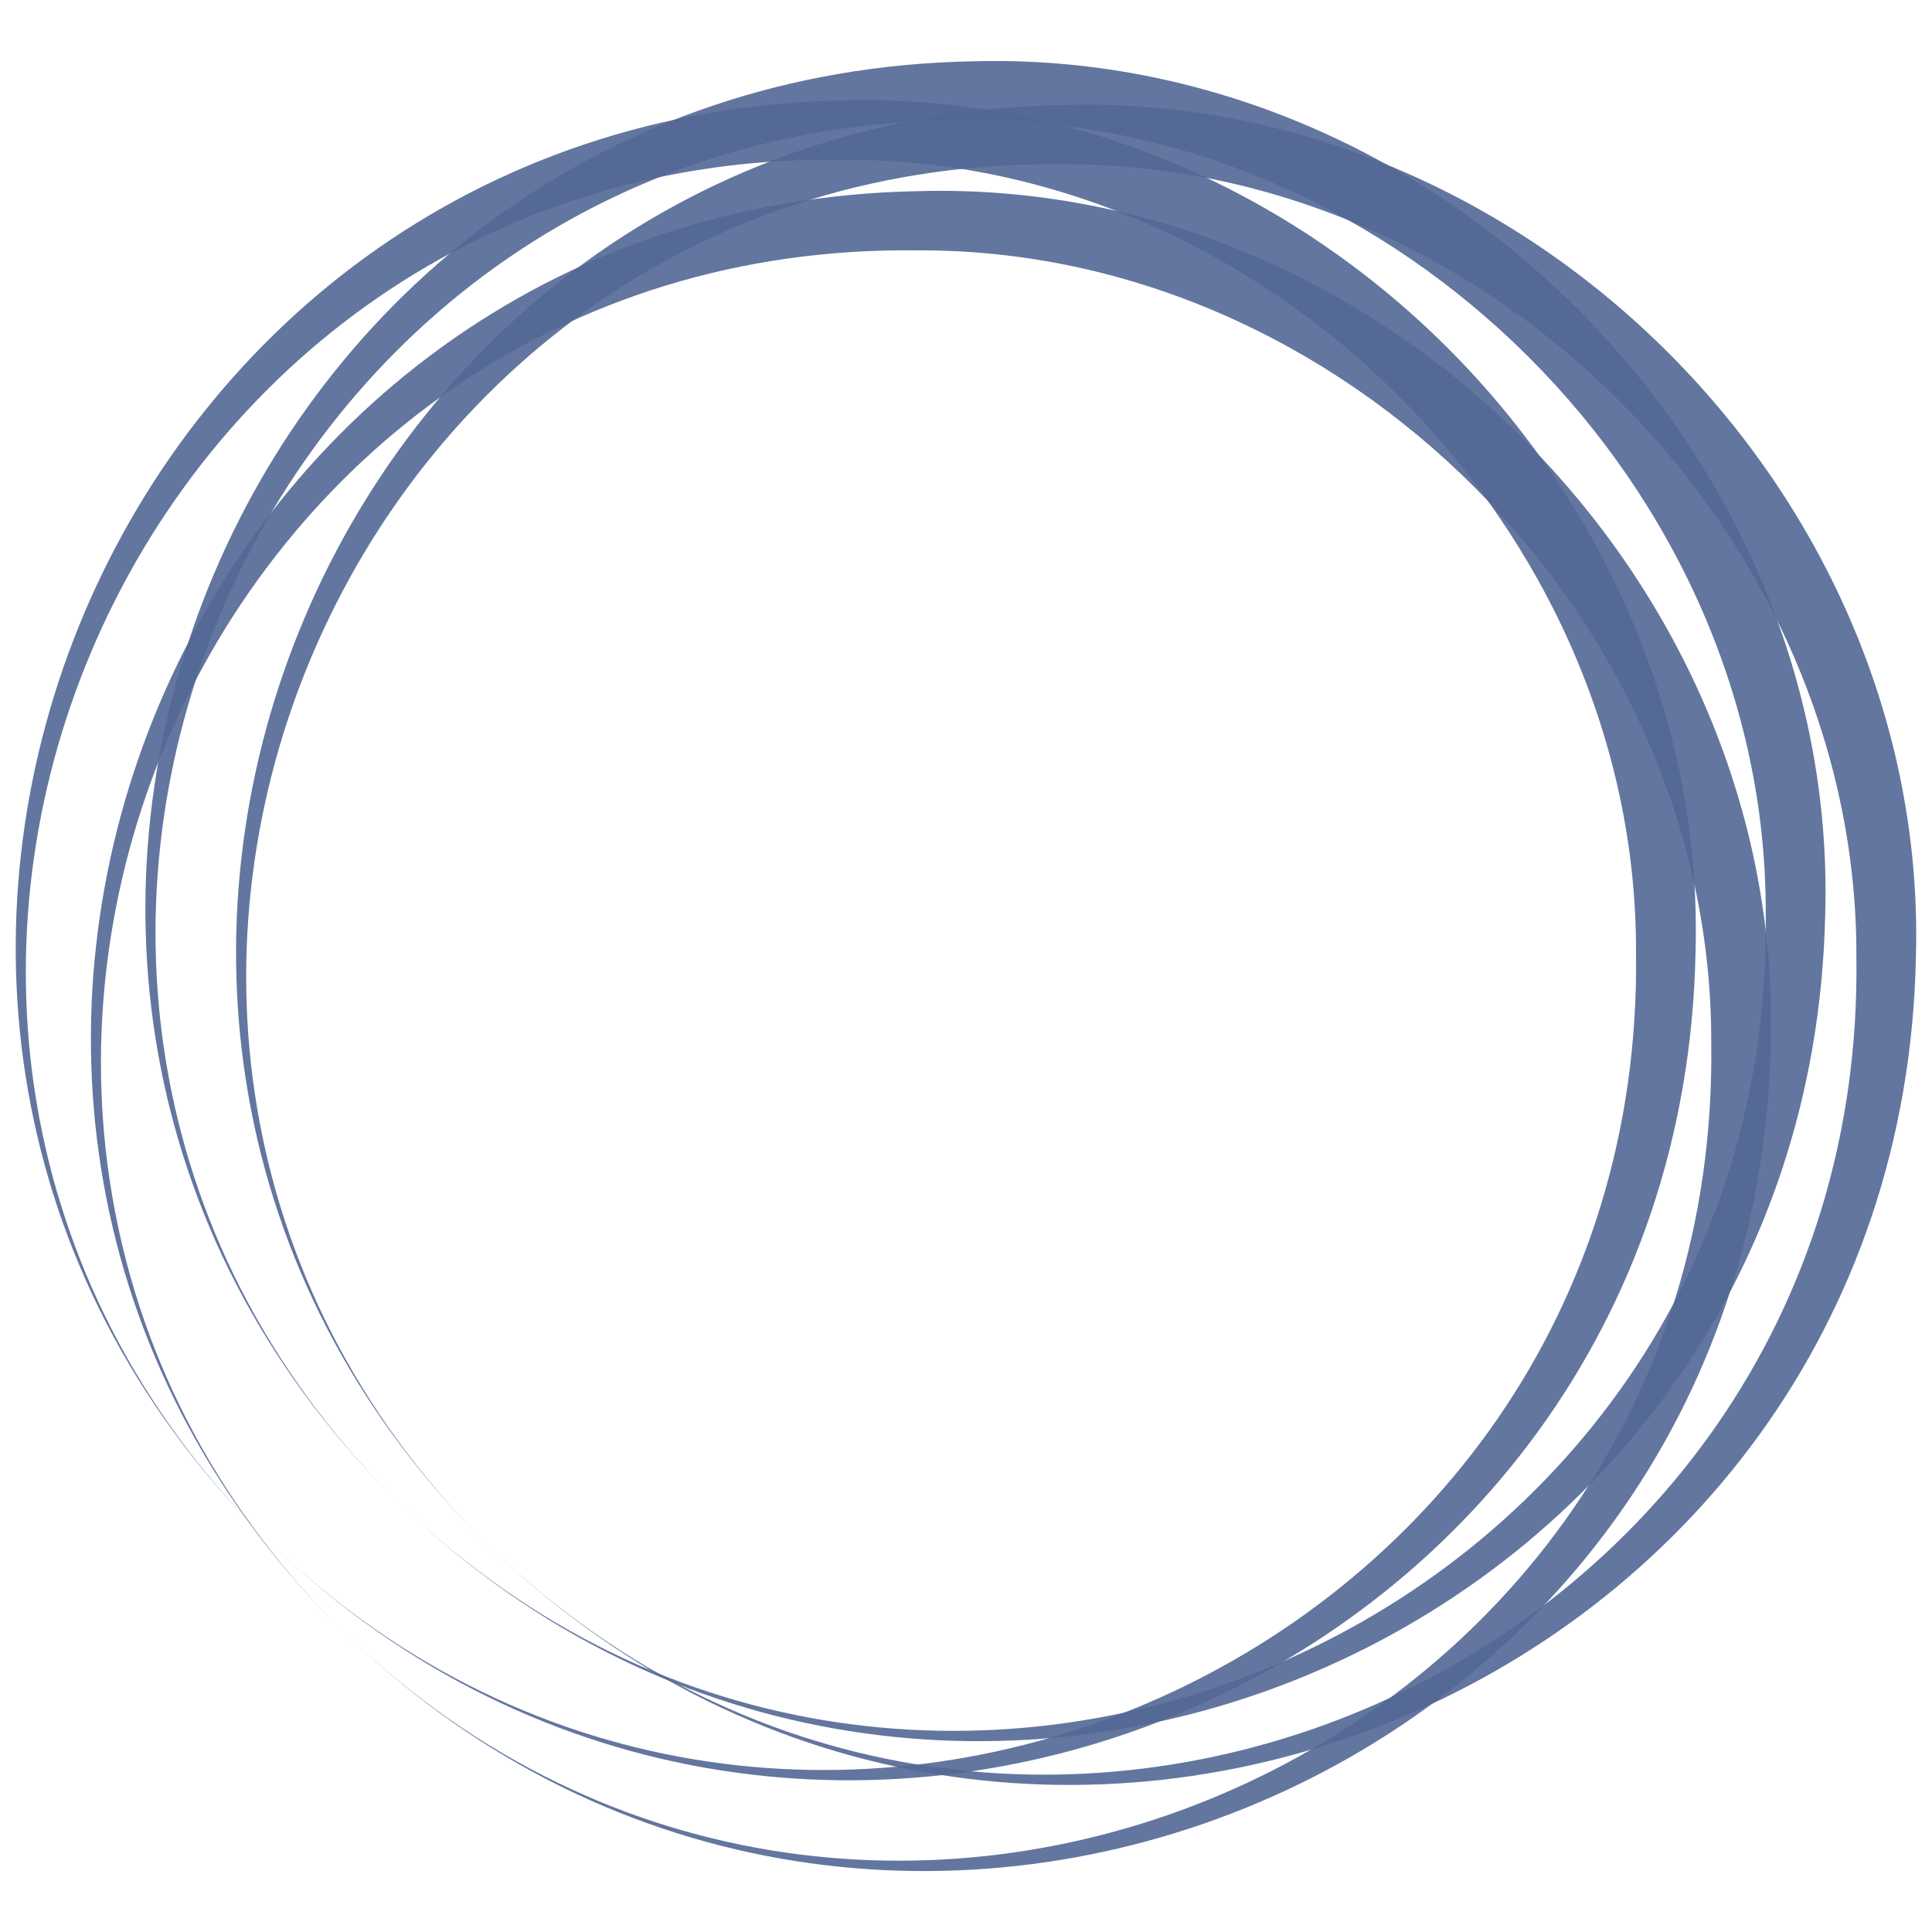
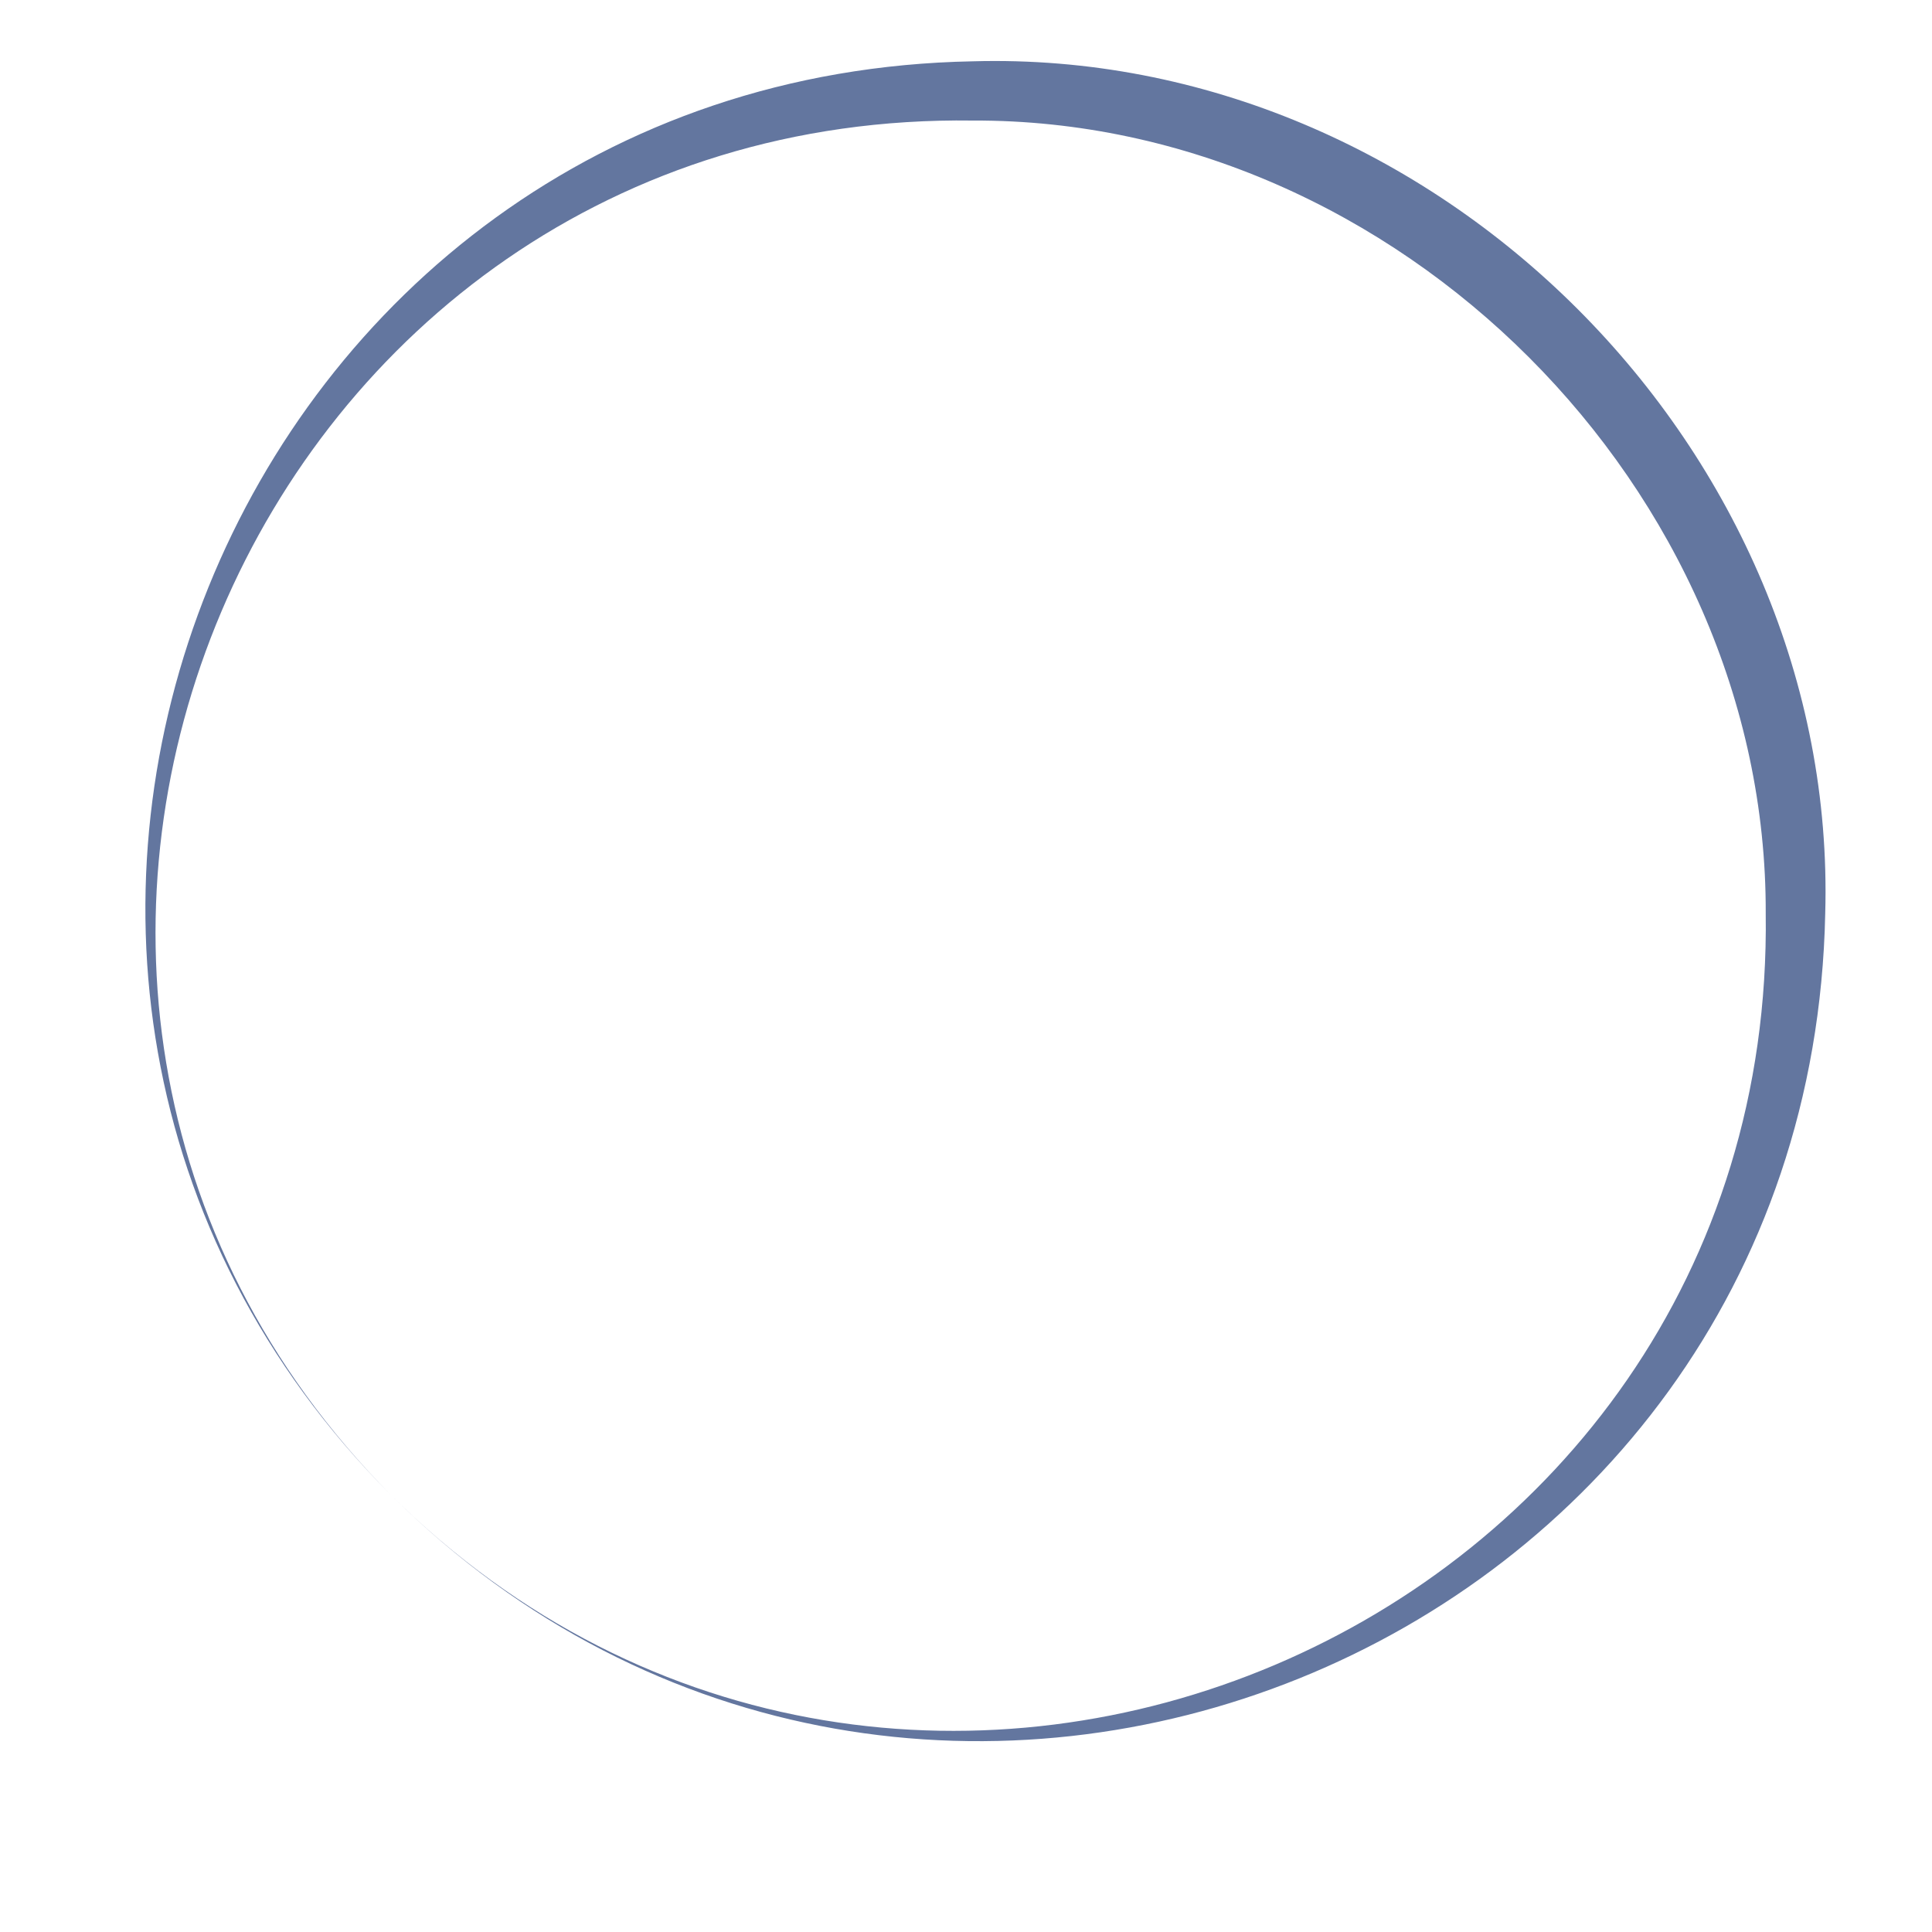
<svg xmlns="http://www.w3.org/2000/svg" version="1.1" id="Layer_1" x="0px" y="0px" viewBox="0 0 1500 1500" style="enable-background:new 0 0 1500 1500;" xml:space="preserve">
  <style type="text/css">
	.st0{opacity:0.9;fill:#536895;}
</style>
-   <path class="st0" d="M203,1191.3C-201.6,785.2,78.8,88.7,654.6,78c359.3-10.2,672.1,302.4,661.8,661.7  C1304.7,1316.5,610.5,1595.7,203,1191.3L203,1191.3z M203,1191.3c398.4,395.1,1074.9,107,1067.2-451.6  c1.3-329.3-286.2-617-615.6-615.7C95.9,116.2-192.1,793,203,1191.3L203,1191.3z" />
  <path class="st0" d="M303.7,1160.9C-100.9,754.8,179.4,58.3,755.3,47.6c359.3-10.2,672.1,302.4,661.8,661.7  C1405.3,1286.2,711.2,1565.3,303.7,1160.9L303.7,1160.9z M303.7,1160.9c398.4,395.1,1074.9,107,1067.2-451.6  c1.3-329.3-286.2-617-615.6-615.7C196.6,85.8-91.4,762.6,303.7,1160.9L303.7,1160.9z" />
-   <path class="st0" d="M261.4,1261.7C-143.2,855.6,137.1,159.1,713,148.4c359.3-10.2,672.1,302.4,661.8,661.7  C1363,1387,668.8,1666.2,261.4,1261.7L261.4,1261.7z M261.4,1261.7c398.4,395.1,1074.9,107,1067.2-451.6  c1.3-329.3-286.2-617-615.6-615.7C154.2,186.6-133.8,863.4,261.4,1261.7L261.4,1261.7z" />
-   <path class="st0" d="M374.1,1194.9C-30.5,788.8,249.8,92.3,825.7,81.5c359.3-10.2,672.1,302.4,661.8,661.7  C1475.8,1320.1,781.6,1599.3,374.1,1194.9L374.1,1194.9z M374.1,1194.9c398.4,395.1,1074.9,107,1067.2-451.6  c1.3-329.3-286.2-617-615.6-615.7C267,119.8-21,796.6,374.1,1194.9L374.1,1194.9z" />
</svg>